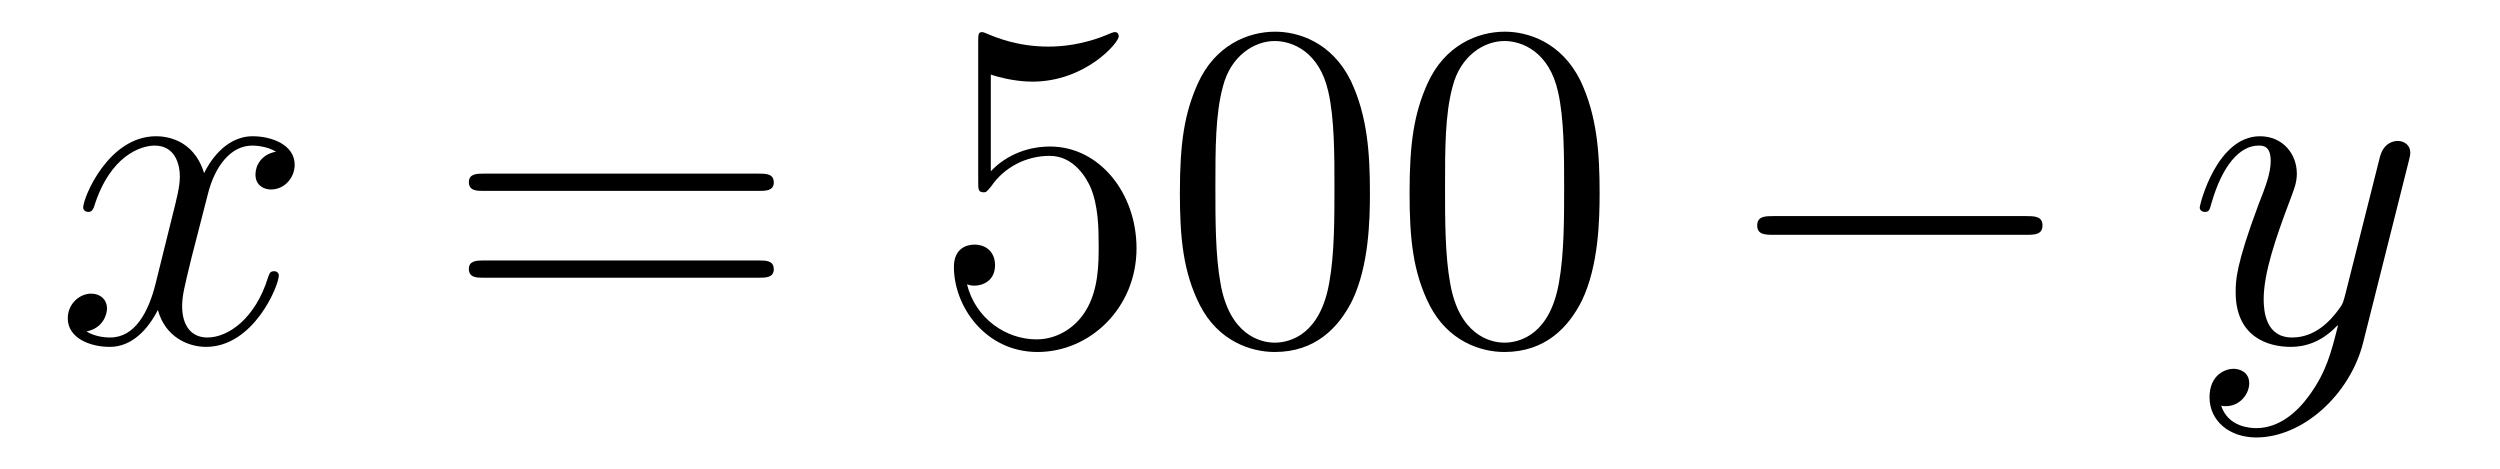
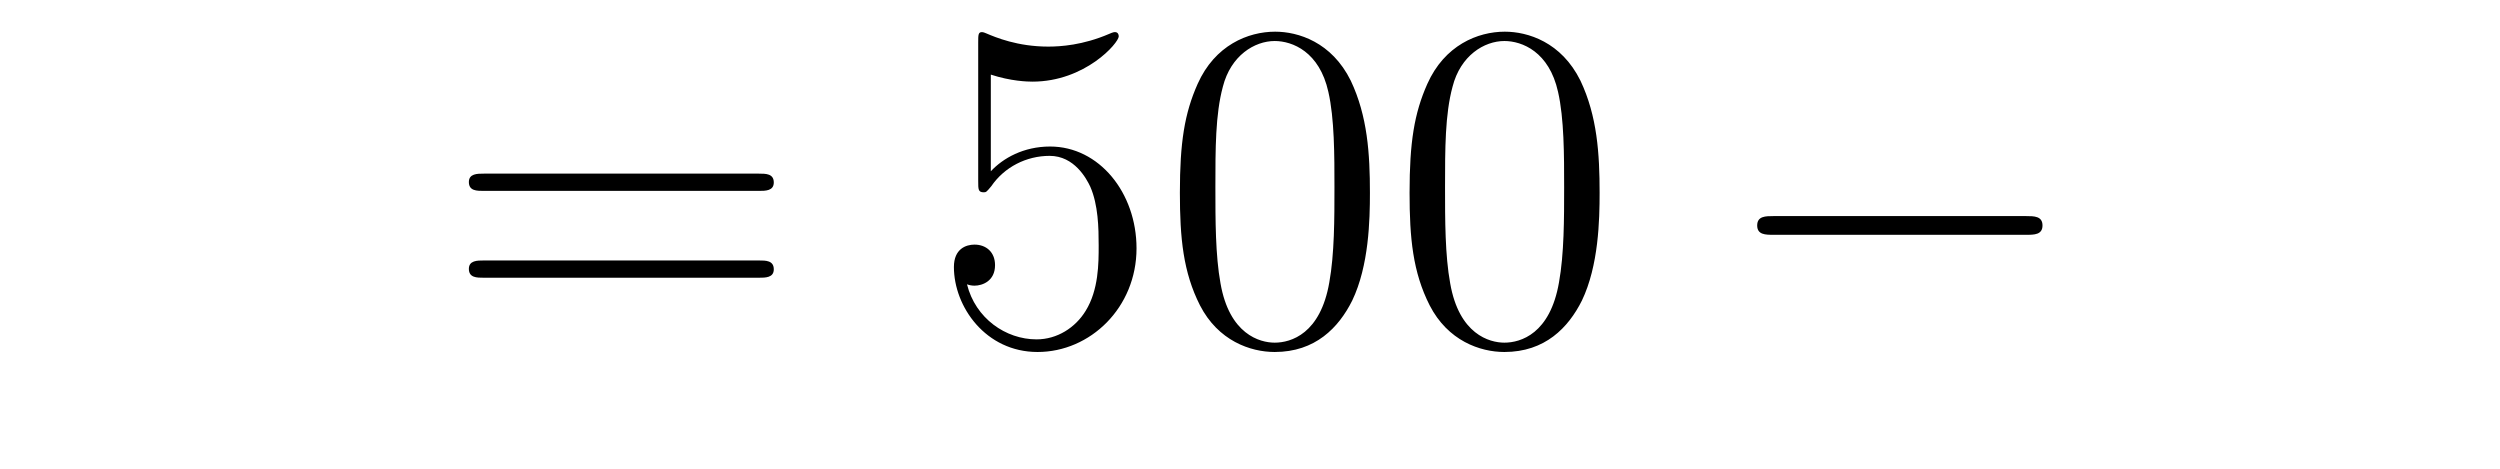
<svg xmlns="http://www.w3.org/2000/svg" version="1.1" width="64pt" height="12pt" viewBox="0 -12 64 12">
  <g id="page1">
    <g transform="matrix(1 0 0 -1 -127 651)">
-       <path d="M134.066 659.117C133.684 659.046 133.54 658.759 133.54 658.532C133.54 658.245 133.767 658.149 133.935 658.149C134.293 658.149 134.544 658.46 134.544 658.782C134.544 659.285 133.971 659.512 133.468 659.512C132.739 659.512 132.333 658.794 132.225 658.567C131.95 659.464 131.209 659.512 130.994 659.512C129.775 659.512 129.129 657.946 129.129 657.683C129.129 657.635 129.177 657.575 129.261 657.575C129.356 657.575 129.38 657.647 129.404 657.695C129.811 659.022 130.612 659.273 130.958 659.273C131.496 659.273 131.604 658.771 131.604 658.484C131.604 658.221 131.532 657.946 131.388 657.372L130.982 655.734C130.803 655.017 130.456 654.36 129.822 654.36C129.763 654.36 129.464 654.36 129.213 654.515C129.643 654.599 129.739 654.957 129.739 655.101C129.739 655.34 129.56 655.483 129.333 655.483C129.046 655.483 128.735 655.232 128.735 654.85C128.735 654.348 129.297 654.12 129.811 654.12C130.384 654.12 130.791 654.575 131.042 655.065C131.233 654.36 131.831 654.12 132.273 654.12C133.493 654.12 134.138 655.687 134.138 655.949C134.138 656.009 134.09 656.057 134.018 656.057C133.911 656.057 133.899 655.997 133.863 655.902C133.54 654.85 132.847 654.36 132.309 654.36C131.891 654.36 131.663 654.67 131.663 655.16C131.663 655.423 131.711 655.615 131.903 656.404L132.321 658.029C132.5 658.747 132.907 659.273 133.457 659.273C133.481 659.273 133.815 659.273 134.066 659.117Z" />
      <path d="M146.427 658.113C146.594 658.113 146.809 658.113 146.809 658.328C146.809 658.555 146.606 658.555 146.427 658.555H139.386C139.218 658.555 139.003 658.555 139.003 658.34C139.003 658.113 139.206 658.113 139.386 658.113H146.427ZM146.427 655.89C146.594 655.89 146.809 655.89 146.809 656.105C146.809 656.332 146.606 656.332 146.427 656.332H139.386C139.218 656.332 139.003 656.332 139.003 656.117C139.003 655.89 139.206 655.89 139.386 655.89H146.427Z" />
      <path d="M152.365 661.09C152.879 660.922 153.297 660.91 153.429 660.91C154.78 660.91 155.64 661.902 155.64 662.07C155.64 662.118 155.616 662.178 155.545 662.178C155.521 662.178 155.497 662.178 155.389 662.13C154.72 661.843 154.146 661.807 153.835 661.807C153.046 661.807 152.484 662.046 152.257 662.142C152.174 662.178 152.15 662.178 152.138 662.178C152.042 662.178 152.042 662.106 152.042 661.914V658.364C152.042 658.149 152.042 658.077 152.186 658.077C152.245 658.077 152.257 658.089 152.377 658.233C152.712 658.723 153.274 659.01 153.871 659.01C154.505 659.01 154.815 658.424 154.911 658.221C155.115 657.754 155.126 657.169 155.126 656.714C155.126 656.26 155.126 655.579 154.792 655.041C154.529 654.611 154.062 654.312 153.536 654.312C152.747 654.312 151.971 654.85 151.755 655.722C151.815 655.698 151.887 655.687 151.947 655.687C152.15 655.687 152.473 655.806 152.473 656.212C152.473 656.547 152.245 656.738 151.947 656.738C151.731 656.738 151.42 656.631 151.42 656.165C151.42 655.148 152.234 653.989 153.561 653.989C154.911 653.989 156.095 655.125 156.095 656.643C156.095 658.065 155.138 659.249 153.883 659.249C153.202 659.249 152.676 658.95 152.365 658.615V661.09ZM162.07 658.065C162.07 659.058 162.01 660.026 161.58 660.934C161.09 661.927 160.229 662.189 159.644 662.189C158.95 662.189 158.101 661.843 157.659 660.851C157.324 660.097 157.205 659.356 157.205 658.065C157.205 656.906 157.289 656.033 157.719 655.184C158.185 654.276 159.01 653.989 159.632 653.989C160.672 653.989 161.269 654.611 161.616 655.304C162.046 656.2 162.07 657.372 162.07 658.065ZM159.632 654.228C159.249 654.228 158.472 654.443 158.245 655.746C158.114 656.463 158.114 657.372 158.114 658.209C158.114 659.189 158.114 660.073 158.305 660.779C158.508 661.58 159.118 661.95 159.632 661.95C160.086 661.95 160.779 661.675 161.006 660.648C161.162 659.966 161.162 659.022 161.162 658.209C161.162 657.408 161.162 656.499 161.03 655.77C160.803 654.455 160.05 654.228 159.632 654.228ZM167.95 658.065C167.95 659.058 167.89 660.026 167.46 660.934C166.97 661.927 166.109 662.189 165.523 662.189C164.83 662.189 163.981 661.843 163.539 660.851C163.204 660.097 163.085 659.356 163.085 658.065C163.085 656.906 163.168 656.033 163.599 655.184C164.065 654.276 164.89 653.989 165.512 653.989C166.552 653.989 167.149 654.611 167.496 655.304C167.926 656.2 167.95 657.372 167.95 658.065ZM165.512 654.228C165.129 654.228 164.352 654.443 164.125 655.746C163.993 656.463 163.993 657.372 163.993 658.209C163.993 659.189 163.993 660.073 164.185 660.779C164.388 661.58 164.997 661.95 165.512 661.95C165.966 661.95 166.659 661.675 166.886 660.648C167.042 659.966 167.042 659.022 167.042 658.209C167.042 657.408 167.042 656.499 166.91 655.77C166.683 654.455 165.93 654.228 165.512 654.228Z" />
-       <path d="M178.869 656.989C179.073 656.989 179.288 656.989 179.288 657.228C179.288 657.468 179.073 657.468 178.869 657.468H172.402C172.199 657.468 171.984 657.468 171.984 657.228C171.984 656.989 172.199 656.989 172.402 656.989H178.869Z" />
-       <path d="M186.134 652.901C185.811 652.447 185.345 652.04 184.759 652.04C184.615 652.04 184.042 652.064 183.862 652.614C183.898 652.602 183.958 652.602 183.982 652.602C184.341 652.602 184.58 652.913 184.58 653.188C184.58 653.463 184.353 653.559 184.173 653.559C183.982 653.559 183.564 653.415 183.564 652.829C183.564 652.22 184.078 651.801 184.759 651.801C185.955 651.801 187.162 652.901 187.496 654.228L188.668 658.89C188.68 658.95 188.704 659.022 188.704 659.093C188.704 659.273 188.56 659.392 188.381 659.392C188.274 659.392 188.023 659.344 187.927 658.986L187.042 655.471C186.983 655.256 186.983 655.232 186.887 655.101C186.648 654.766 186.253 654.36 185.679 654.36C185.01 654.36 184.95 655.017 184.95 655.34C184.95 656.021 185.273 656.942 185.596 657.802C185.727 658.149 185.799 658.316 185.799 658.555C185.799 659.058 185.44 659.512 184.854 659.512C183.755 659.512 183.313 657.778 183.313 657.683C183.313 657.635 183.36 657.575 183.444 657.575C183.552 657.575 183.564 657.623 183.611 657.79C183.898 658.794 184.353 659.273 184.819 659.273C184.926 659.273 185.13 659.273 185.13 658.878C185.13 658.567 184.998 658.221 184.819 657.767C184.233 656.2 184.233 655.806 184.233 655.519C184.233 654.383 185.046 654.12 185.644 654.12C185.991 654.12 186.421 654.228 186.839 654.67L186.851 654.658C186.672 653.953 186.552 653.487 186.134 652.901Z" />
+       <path d="M178.869 656.989C179.073 656.989 179.288 656.989 179.288 657.228C179.288 657.468 179.073 657.468 178.869 657.468H172.402C172.199 657.468 171.984 657.468 171.984 657.228C171.984 656.989 172.199 656.989 172.402 656.989Z" />
    </g>
  </g>
</svg>